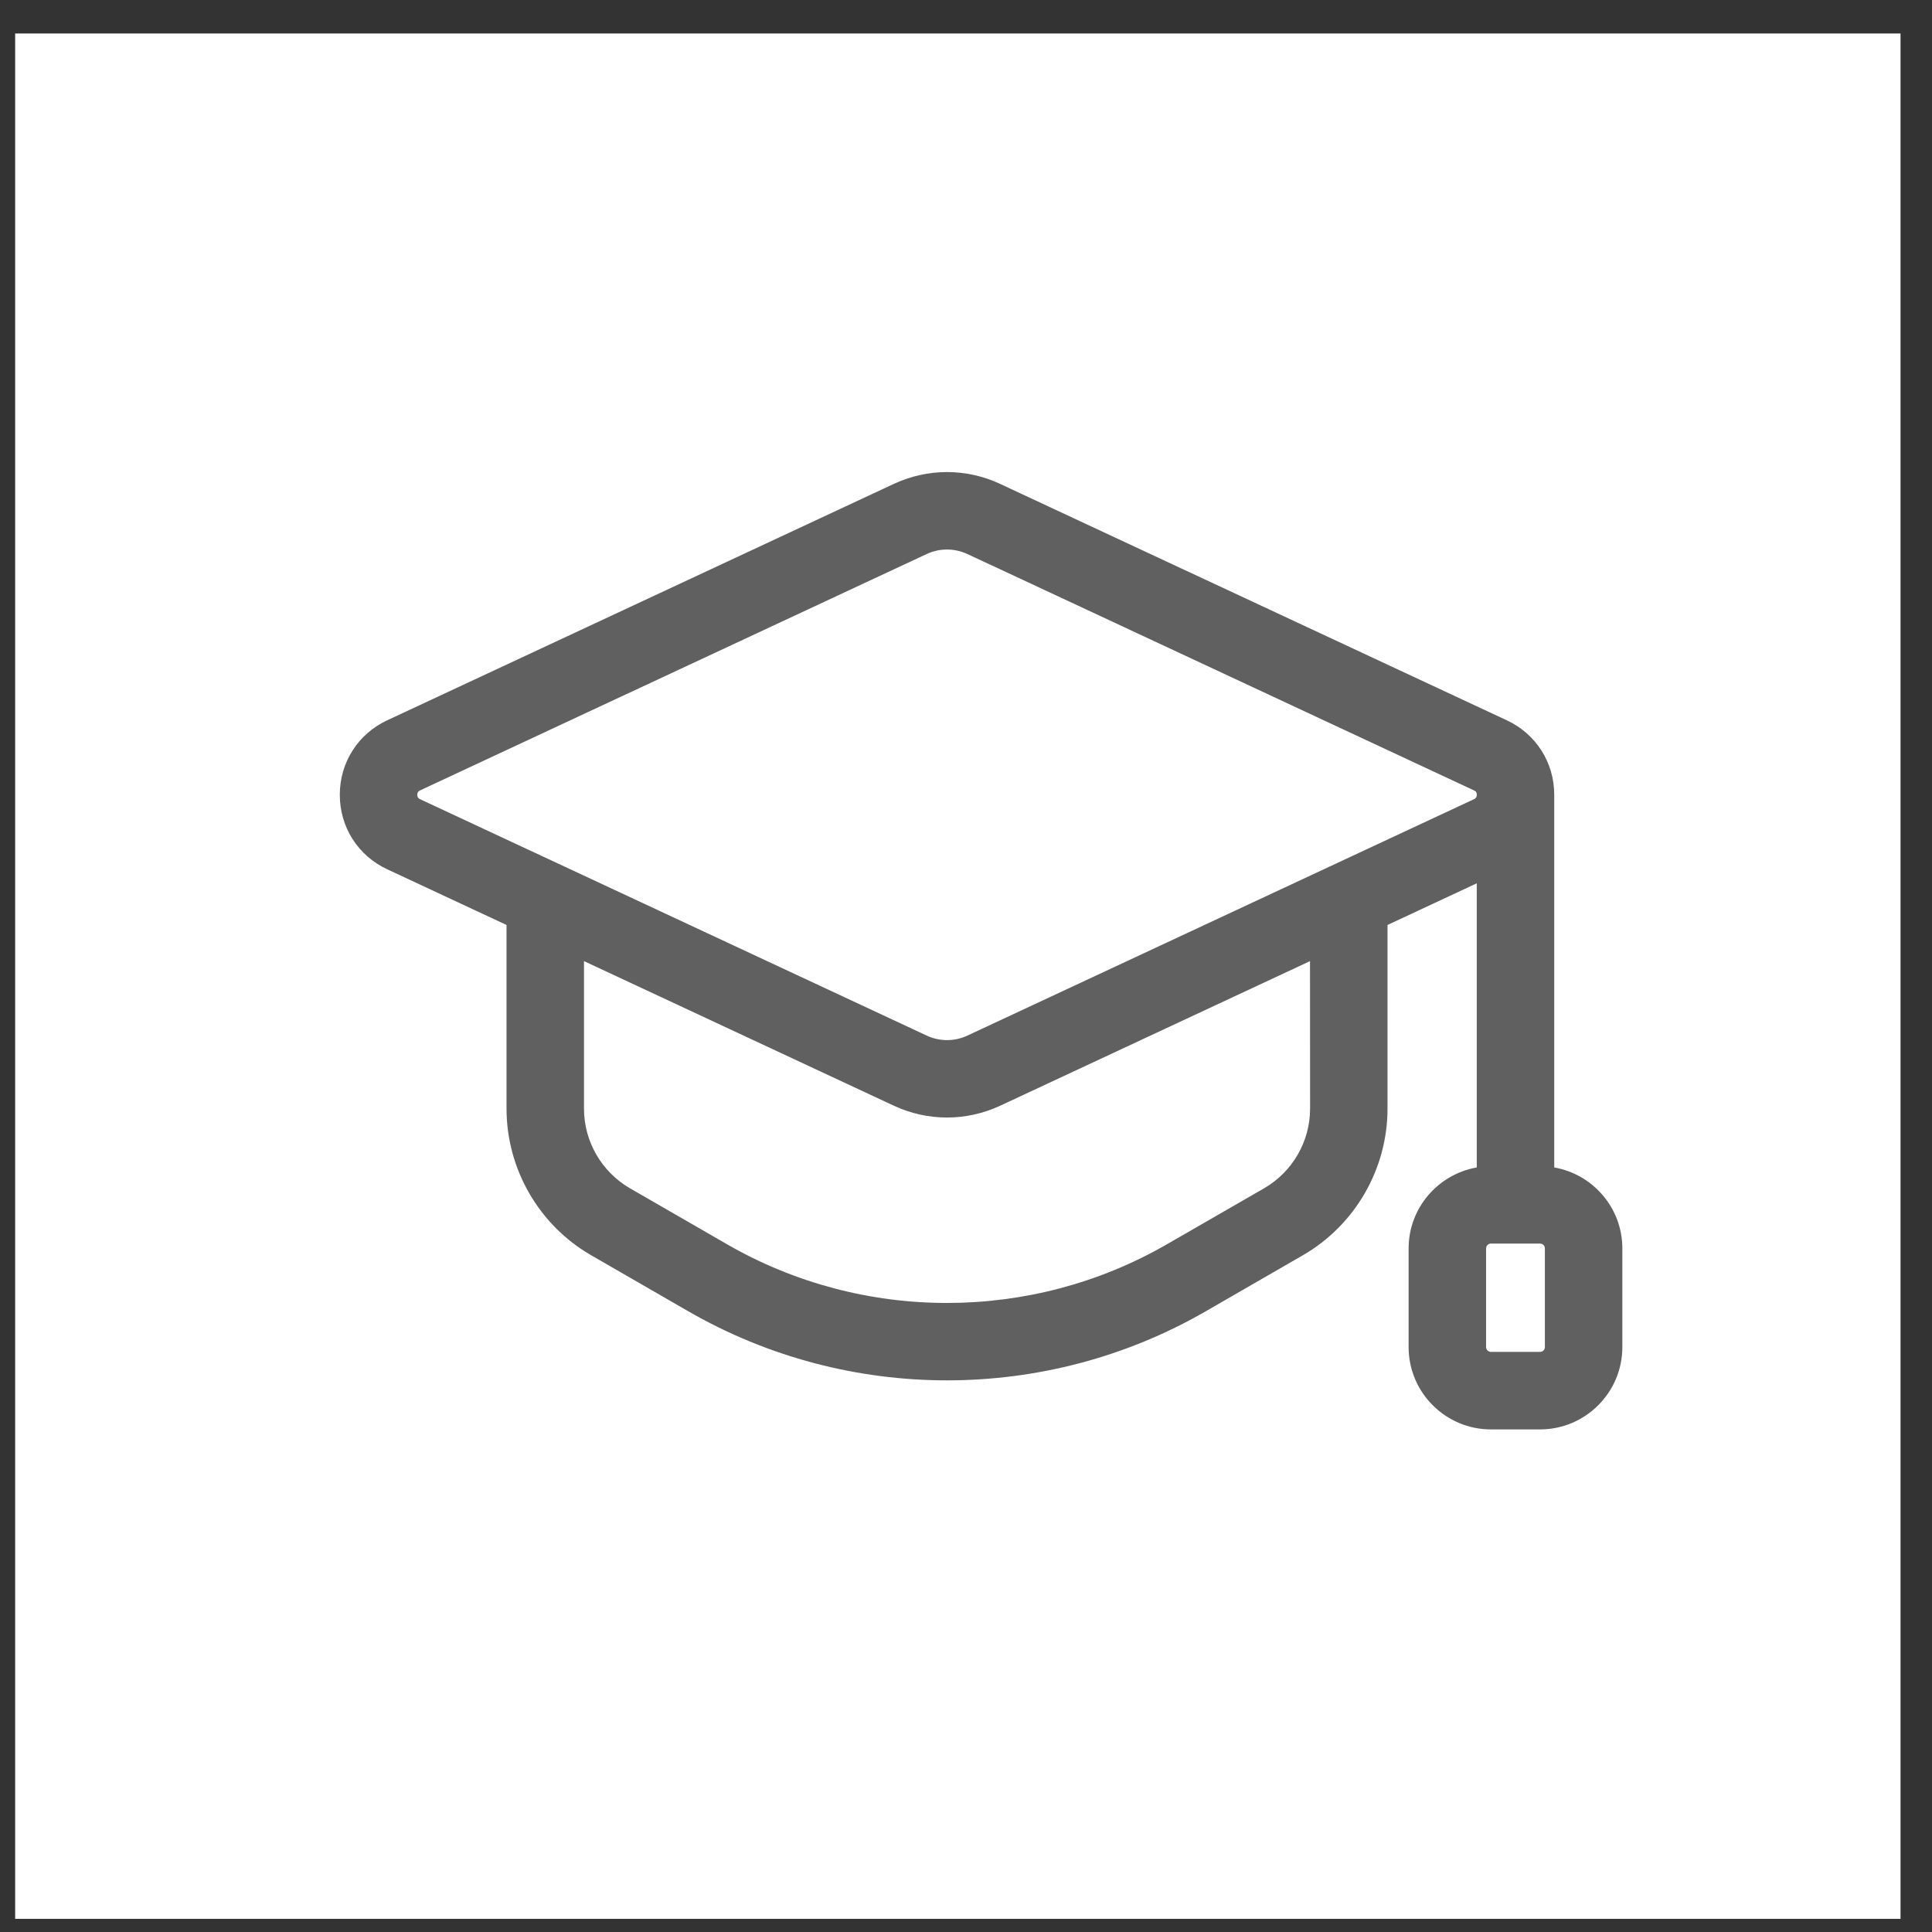
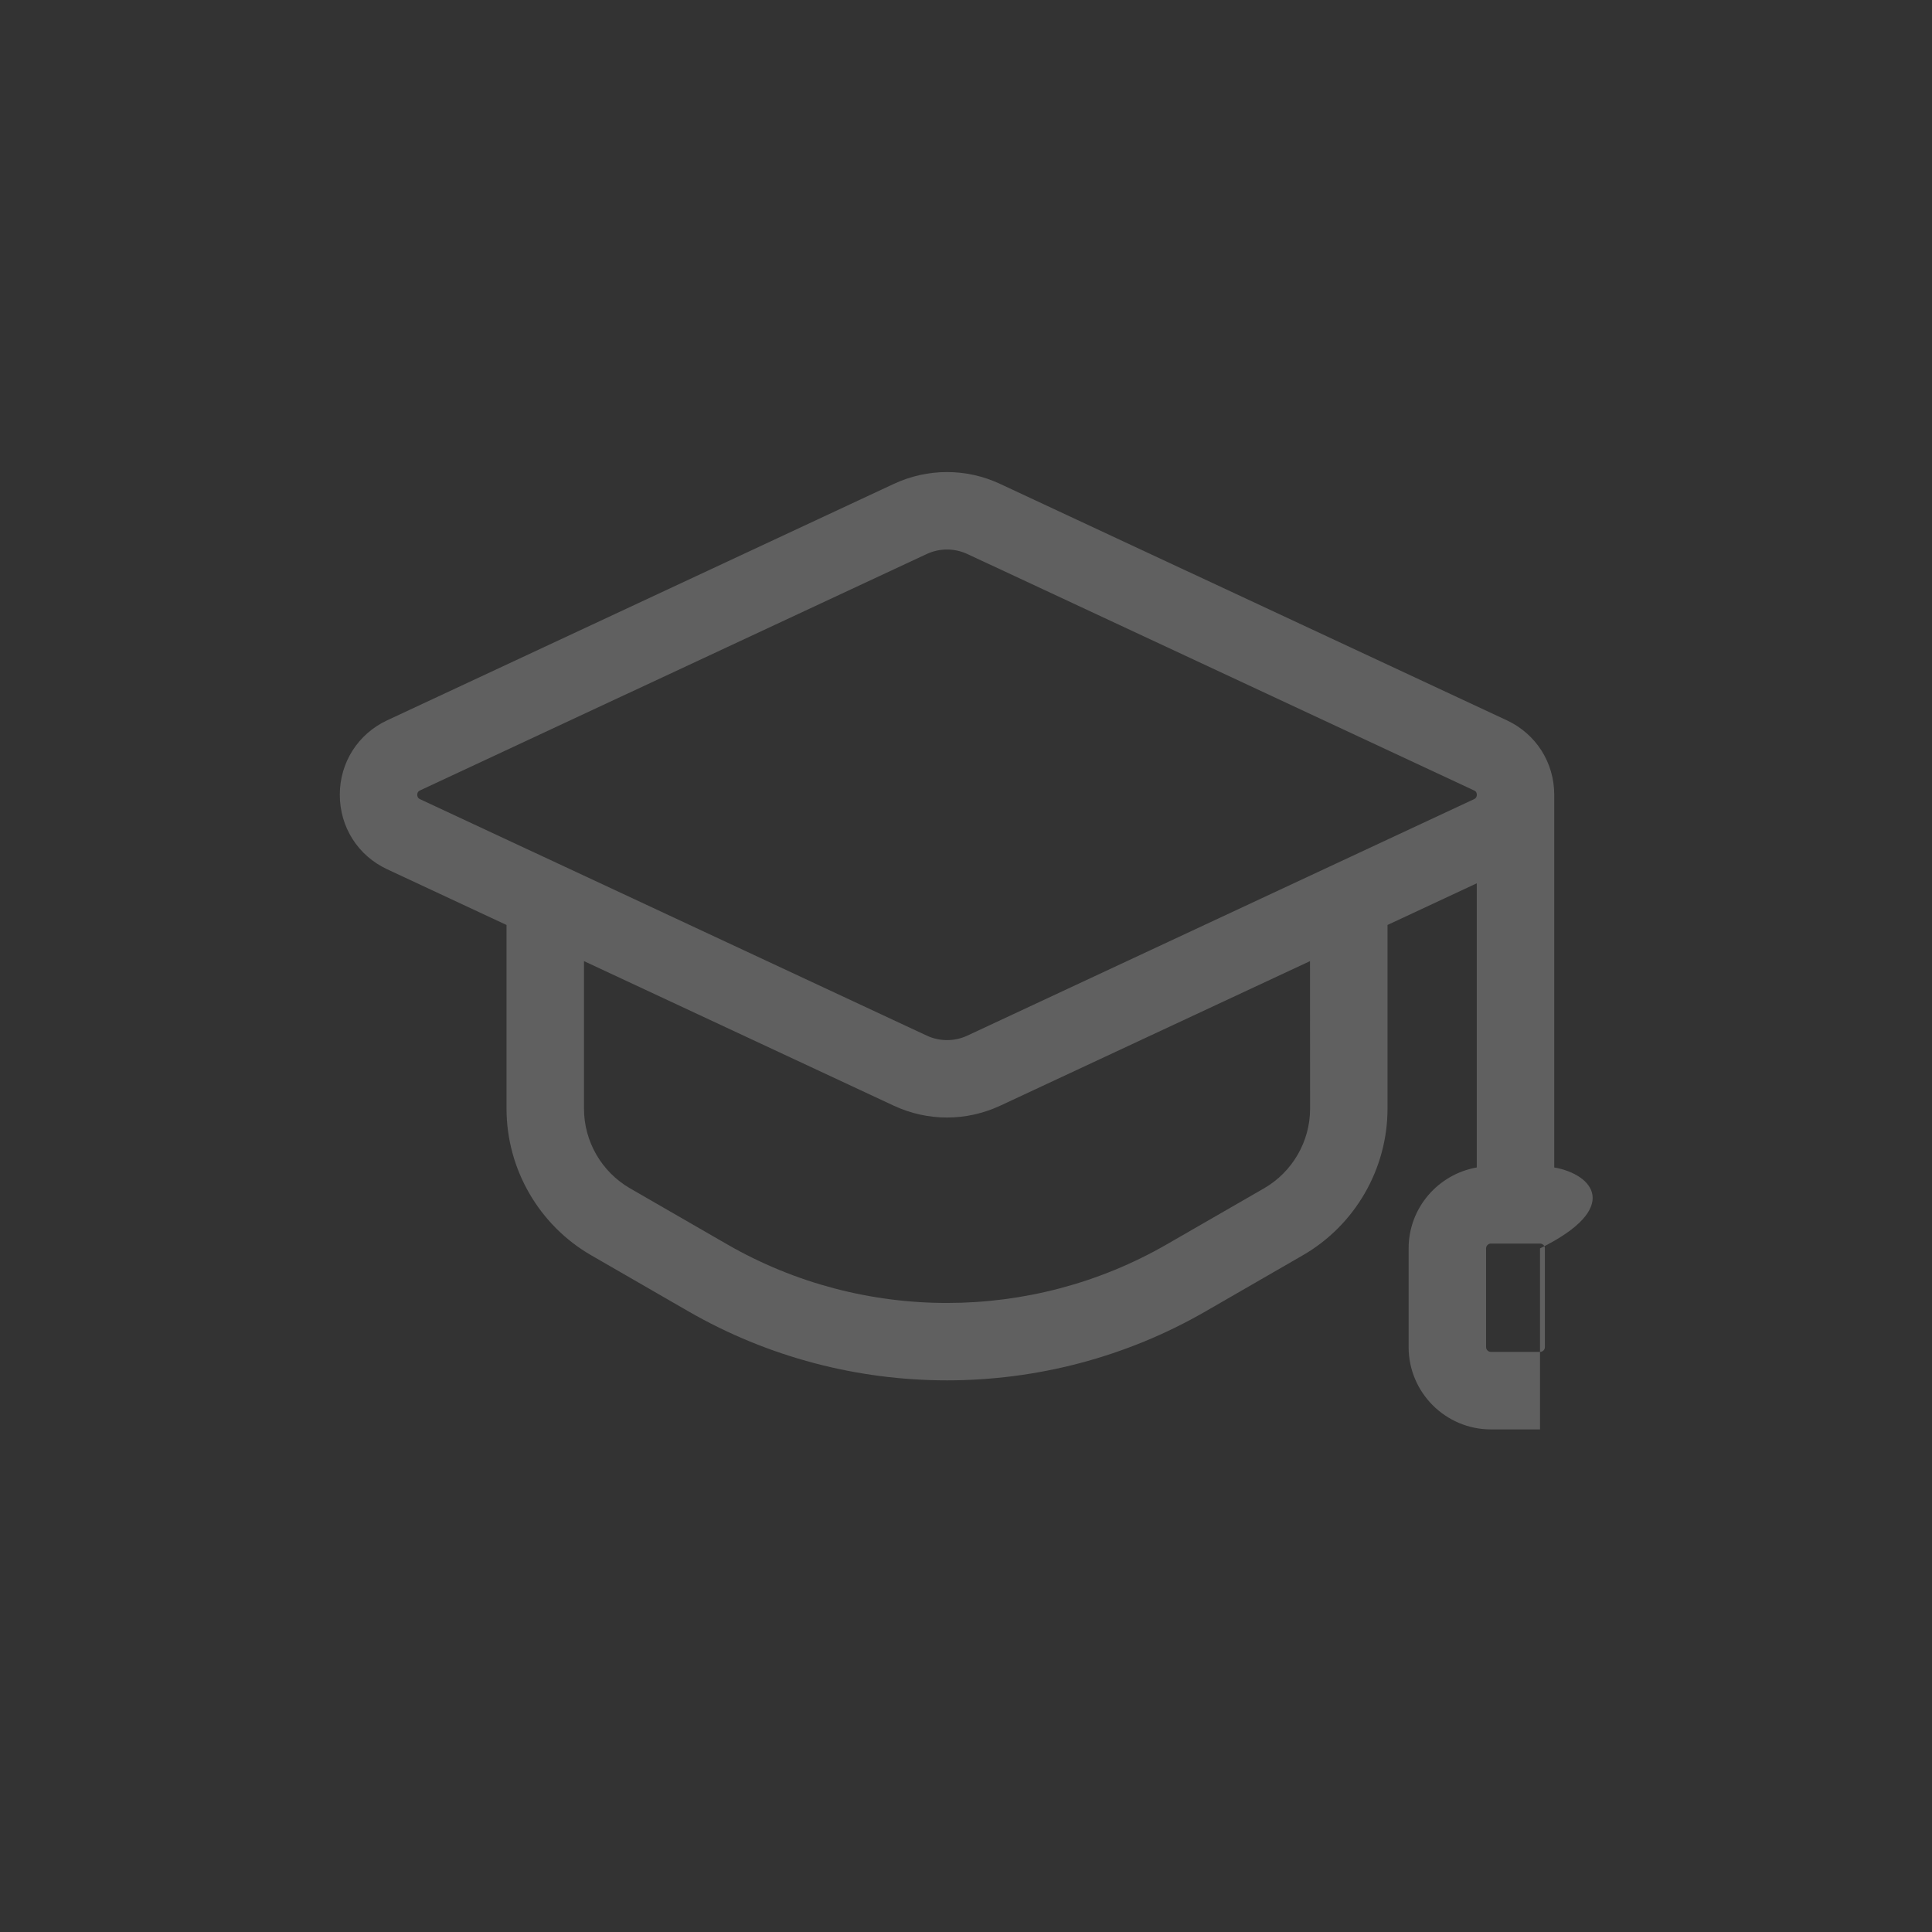
<svg xmlns="http://www.w3.org/2000/svg" width="51" height="51" viewBox="0 0 51 51" fill="none">
  <rect x="0" y="0" width="51" height="51" fill="#333333" stroke="none" />
-   <rect width="49.769" height="49.769" transform="translate(0.4 0.884)" fill="white" />
-   <path d="M41.028 30.818V20.98C41.028 20.128 40.547 19.374 39.774 19.013L26.401 12.774C25.511 12.357 24.487 12.357 23.594 12.774L10.223 19.013C9.449 19.374 8.97 20.128 8.97 20.98C8.97 21.833 9.449 22.588 10.223 22.948L13.371 24.417V29.266C13.371 30.859 14.228 32.343 15.609 33.138L18.177 34.619C20.281 35.83 22.64 36.438 24.998 36.438C27.358 36.438 29.717 35.832 31.821 34.619L34.389 33.138C35.769 32.343 36.627 30.858 36.627 29.266V24.417L38.983 23.317V30.818C37.964 30.997 37.184 31.884 37.184 32.955V35.56C37.184 36.759 38.159 37.733 39.359 37.733H40.652C41.85 37.733 42.826 36.759 42.826 35.56V32.955C42.826 31.885 42.048 30.997 41.028 30.818ZM34.583 29.267C34.583 30.132 34.117 30.936 33.369 31.368L30.8 32.848C27.223 34.91 22.777 34.911 19.198 32.849L16.631 31.369C15.882 30.936 15.416 30.132 15.416 29.267V25.371L23.595 29.188C24.042 29.396 24.52 29.5 24.999 29.5C25.478 29.5 25.957 29.395 26.402 29.188L34.581 25.371L34.583 29.267ZM38.911 21.096L25.539 27.336C25.196 27.497 24.803 27.496 24.46 27.336L11.088 21.096C11.066 21.086 11.015 21.061 11.015 20.98C11.015 20.901 11.066 20.875 11.088 20.865L24.46 14.626C24.631 14.546 24.815 14.506 24.999 14.506C25.183 14.506 25.367 14.546 25.539 14.626L38.911 20.865C38.934 20.875 38.984 20.899 38.984 20.98C38.984 21.061 38.933 21.086 38.911 21.096ZM40.781 35.56C40.781 35.632 40.723 35.687 40.652 35.687H39.359C39.287 35.687 39.229 35.63 39.229 35.56V32.955C39.229 32.883 39.287 32.827 39.359 32.827H40.652C40.723 32.827 40.781 32.884 40.781 32.955V35.56Z" fill="#606060" />
+   <path d="M41.028 30.818V20.98C41.028 20.128 40.547 19.374 39.774 19.013L26.401 12.774C25.511 12.357 24.487 12.357 23.594 12.774L10.223 19.013C9.449 19.374 8.97 20.128 8.97 20.98C8.97 21.833 9.449 22.588 10.223 22.948L13.371 24.417V29.266C13.371 30.859 14.228 32.343 15.609 33.138L18.177 34.619C20.281 35.83 22.64 36.438 24.998 36.438C27.358 36.438 29.717 35.832 31.821 34.619L34.389 33.138C35.769 32.343 36.627 30.858 36.627 29.266V24.417L38.983 23.317V30.818C37.964 30.997 37.184 31.884 37.184 32.955V35.56C37.184 36.759 38.159 37.733 39.359 37.733H40.652V32.955C42.826 31.885 42.048 30.997 41.028 30.818ZM34.583 29.267C34.583 30.132 34.117 30.936 33.369 31.368L30.8 32.848C27.223 34.91 22.777 34.911 19.198 32.849L16.631 31.369C15.882 30.936 15.416 30.132 15.416 29.267V25.371L23.595 29.188C24.042 29.396 24.52 29.5 24.999 29.5C25.478 29.5 25.957 29.395 26.402 29.188L34.581 25.371L34.583 29.267ZM38.911 21.096L25.539 27.336C25.196 27.497 24.803 27.496 24.46 27.336L11.088 21.096C11.066 21.086 11.015 21.061 11.015 20.98C11.015 20.901 11.066 20.875 11.088 20.865L24.46 14.626C24.631 14.546 24.815 14.506 24.999 14.506C25.183 14.506 25.367 14.546 25.539 14.626L38.911 20.865C38.934 20.875 38.984 20.899 38.984 20.98C38.984 21.061 38.933 21.086 38.911 21.096ZM40.781 35.56C40.781 35.632 40.723 35.687 40.652 35.687H39.359C39.287 35.687 39.229 35.63 39.229 35.56V32.955C39.229 32.883 39.287 32.827 39.359 32.827H40.652C40.723 32.827 40.781 32.884 40.781 32.955V35.56Z" fill="#606060" />
</svg>